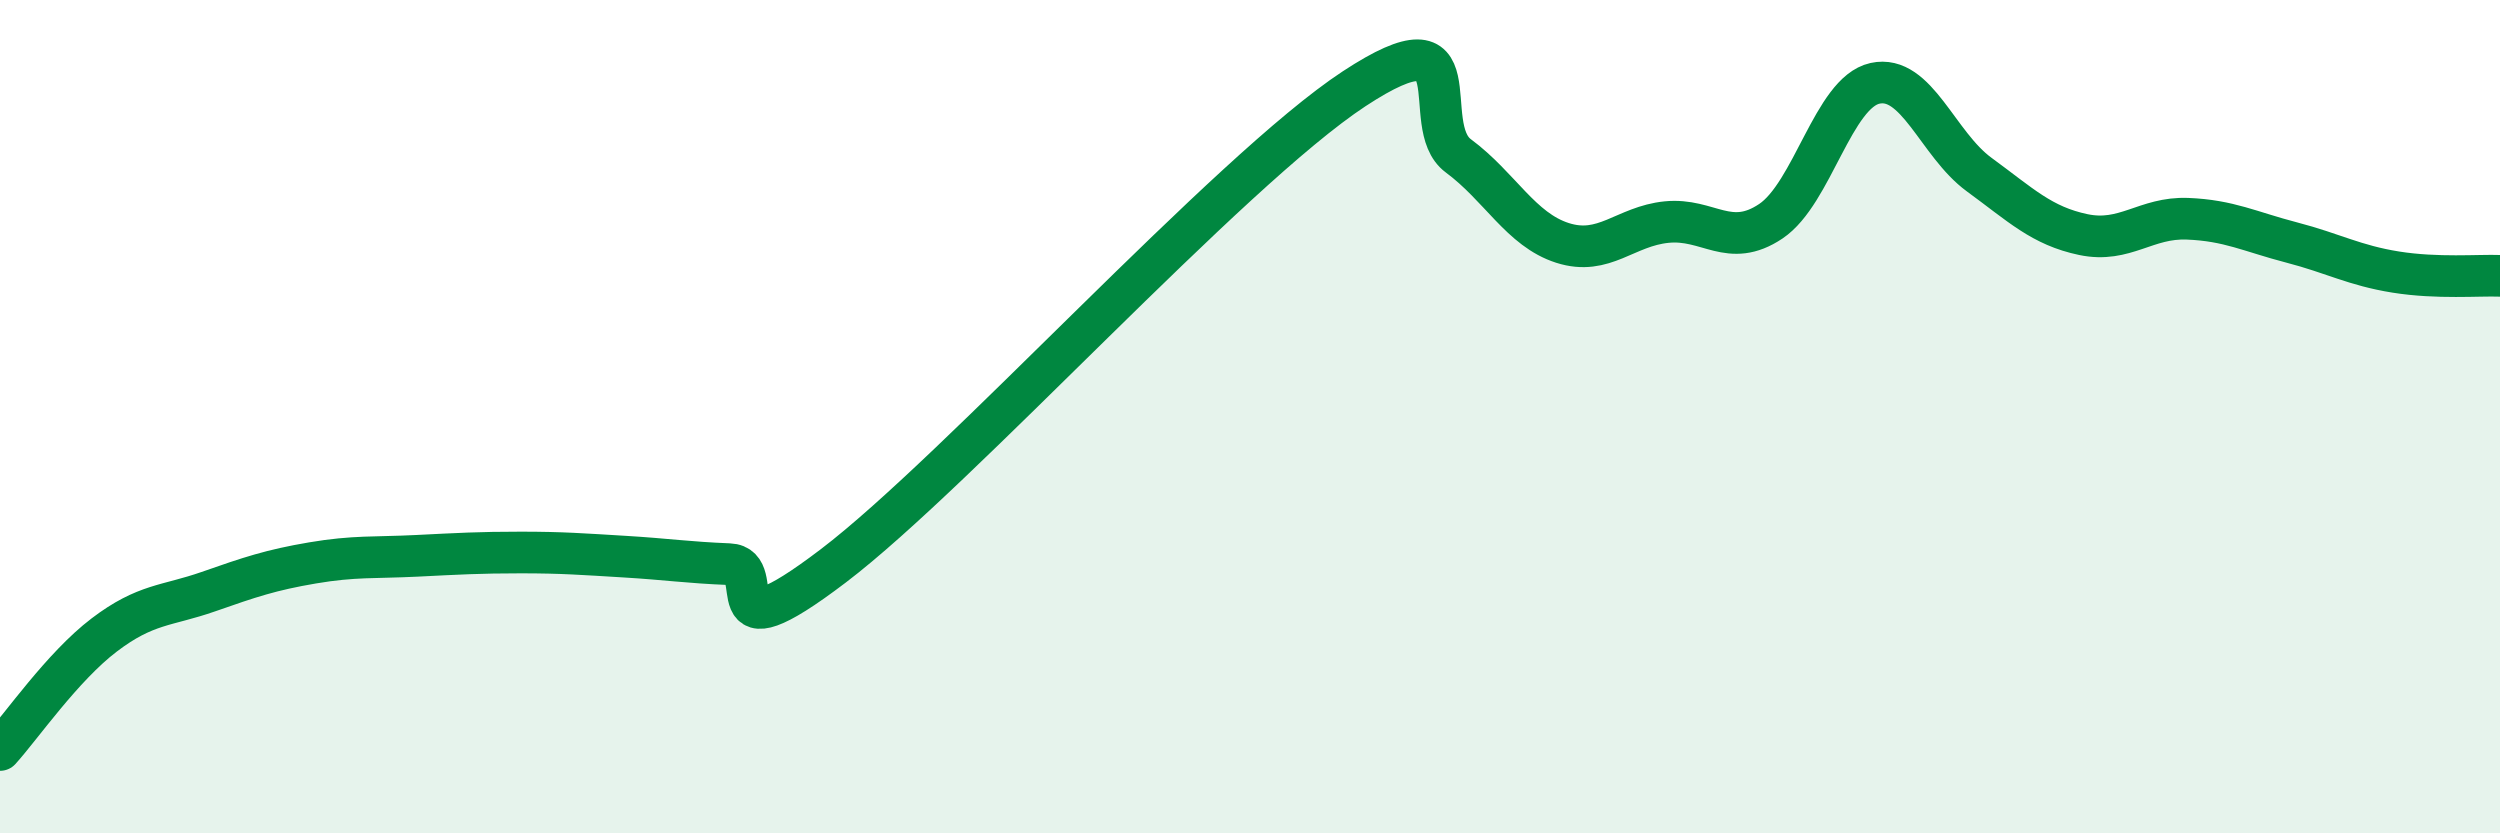
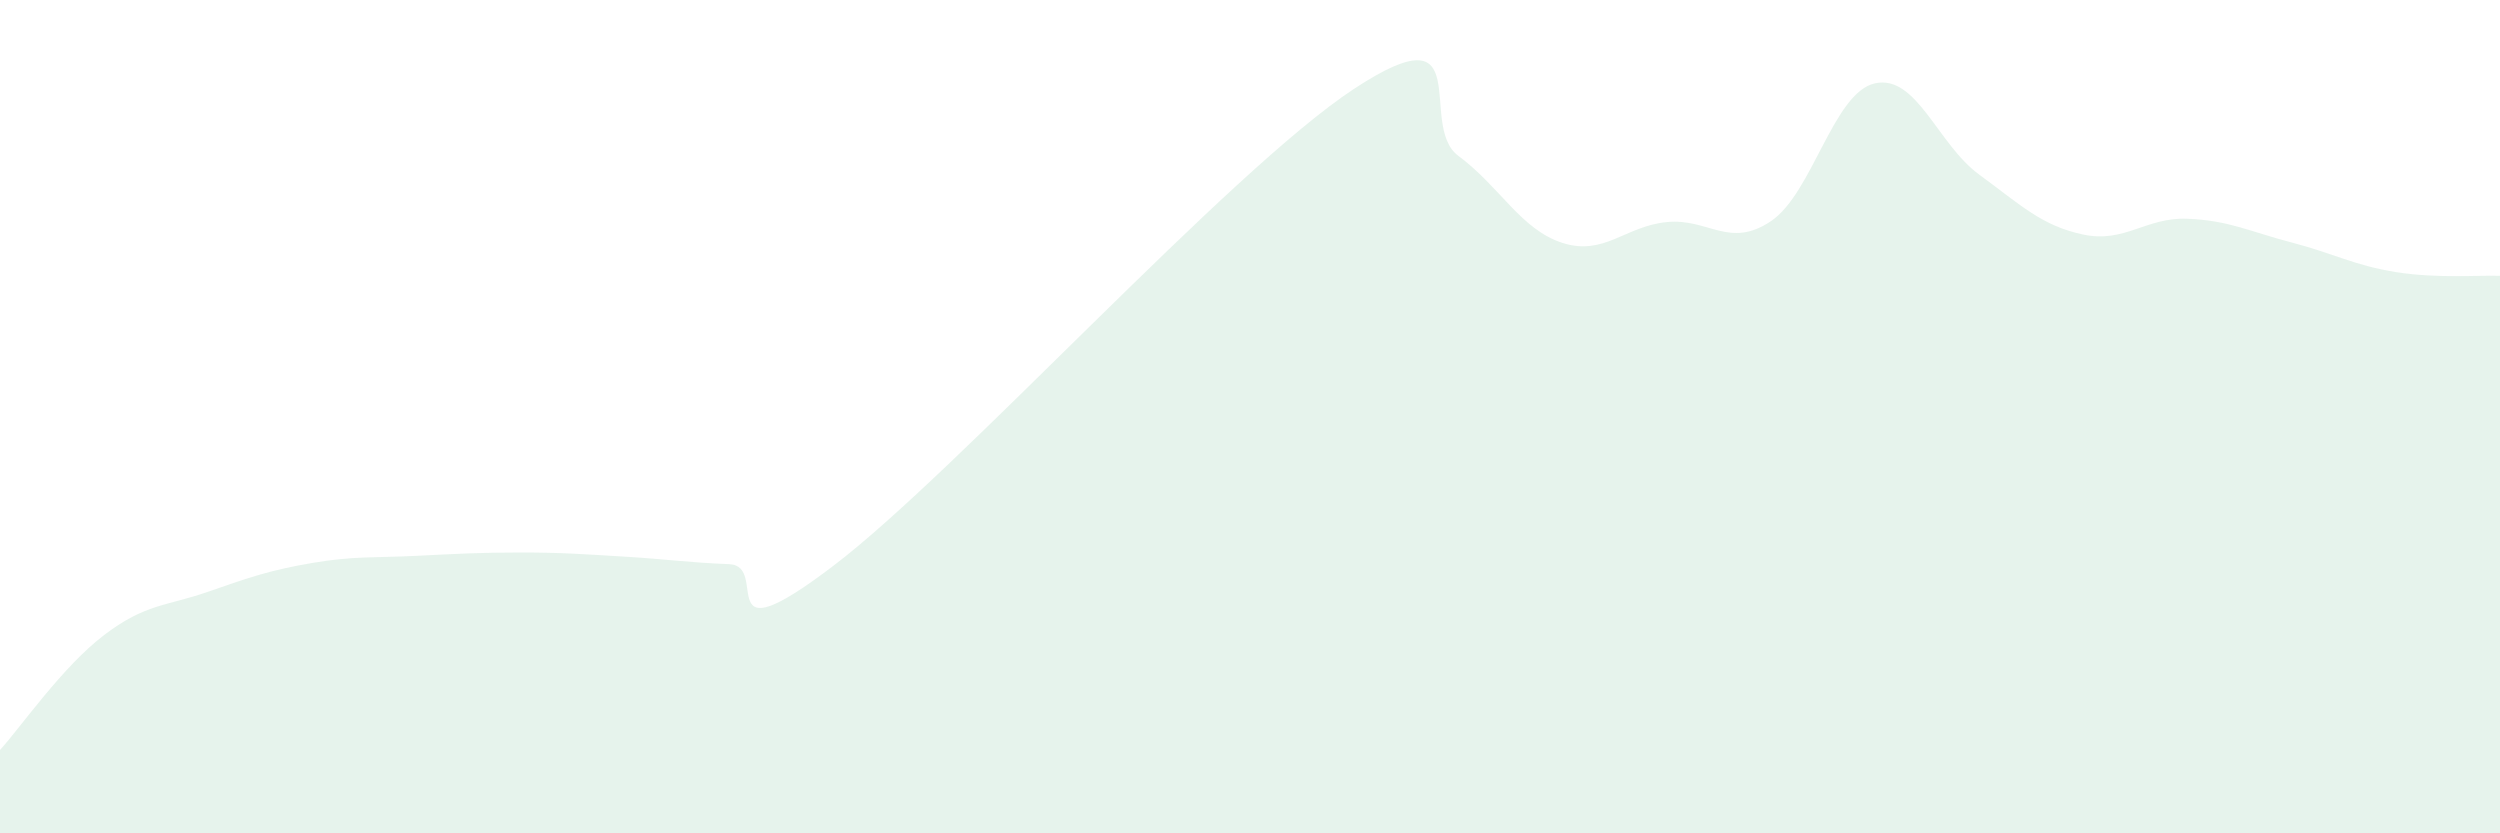
<svg xmlns="http://www.w3.org/2000/svg" width="60" height="20" viewBox="0 0 60 20">
  <path d="M 0,18 C 0.5,17.45 1.5,16 2.5,15.24 C 3.5,14.48 4,14.55 5,14.2 C 6,13.85 6.5,13.68 7.5,13.51 C 8.5,13.34 9,13.39 10,13.34 C 11,13.29 11.5,13.26 12.5,13.26 C 13.5,13.26 14,13.3 15,13.36 C 16,13.42 16.5,13.5 17.5,13.54 C 18.5,13.58 17,15.86 20,13.58 C 23,11.3 29.5,4.1 32.5,2.13 C 35.5,0.16 34,3 35,3.74 C 36,4.48 36.5,5.51 37.5,5.83 C 38.5,6.15 39,5.43 40,5.33 C 41,5.23 41.5,5.98 42.5,5.31 C 43.5,4.64 44,2.22 45,2 C 46,1.78 46.5,3.46 47.5,4.19 C 48.5,4.92 49,5.42 50,5.63 C 51,5.84 51.5,5.21 52.5,5.25 C 53.5,5.29 54,5.56 55,5.82 C 56,6.08 56.5,6.37 57.5,6.53 C 58.5,6.69 59.5,6.6 60,6.62L60 20L0 20Z" fill="#008740" opacity="0.1" stroke-linecap="round" stroke-linejoin="round" />
-   <path d="M 0,18 C 0.5,17.45 1.5,16 2.5,15.24 C 3.5,14.48 4,14.55 5,14.2 C 6,13.85 6.5,13.68 7.5,13.51 C 8.5,13.34 9,13.39 10,13.34 C 11,13.29 11.5,13.26 12.5,13.26 C 13.5,13.26 14,13.3 15,13.36 C 16,13.42 16.5,13.5 17.5,13.54 C 18.5,13.58 17,15.86 20,13.58 C 23,11.3 29.5,4.1 32.5,2.13 C 35.5,0.16 34,3 35,3.74 C 36,4.48 36.5,5.51 37.5,5.83 C 38.5,6.15 39,5.43 40,5.33 C 41,5.23 41.5,5.98 42.5,5.31 C 43.5,4.64 44,2.22 45,2 C 46,1.78 46.5,3.46 47.5,4.19 C 48.5,4.92 49,5.42 50,5.63 C 51,5.84 51.5,5.21 52.5,5.25 C 53.5,5.29 54,5.56 55,5.82 C 56,6.08 56.5,6.37 57.5,6.53 C 58.5,6.69 59.5,6.6 60,6.62" stroke="#008740" stroke-width="1" fill="none" stroke-linecap="round" stroke-linejoin="round" />
</svg>